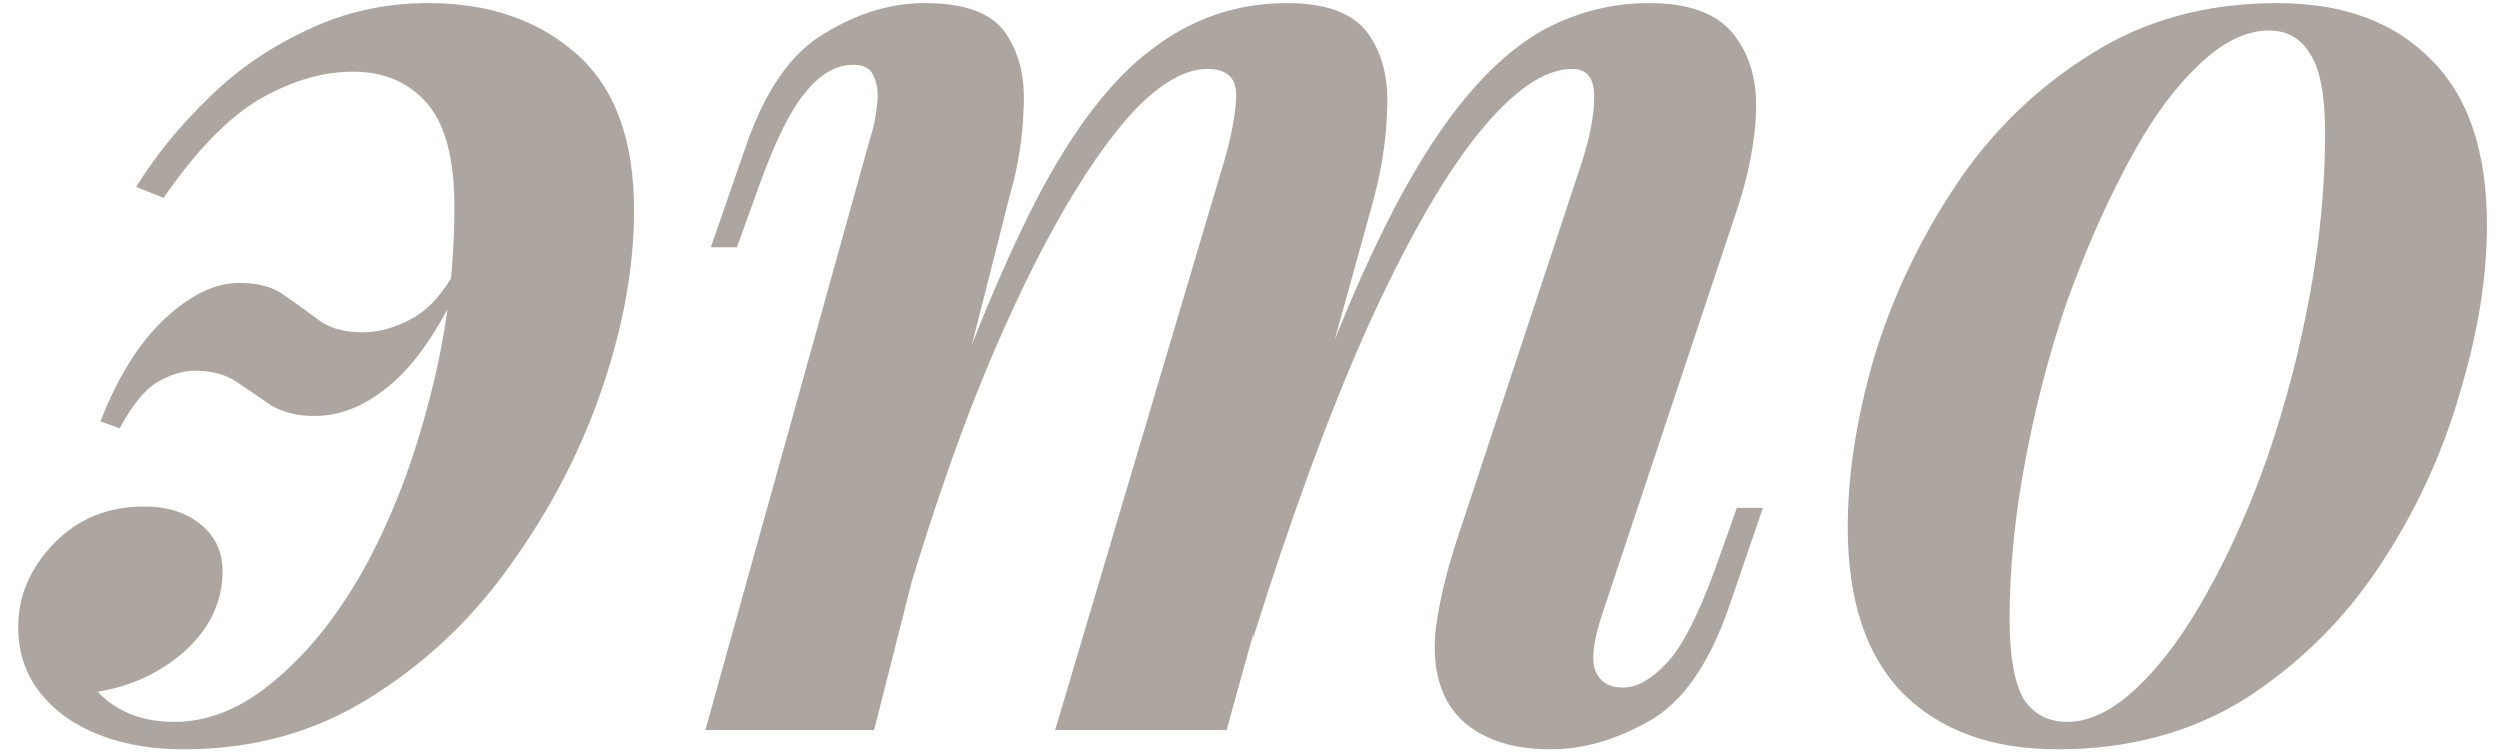
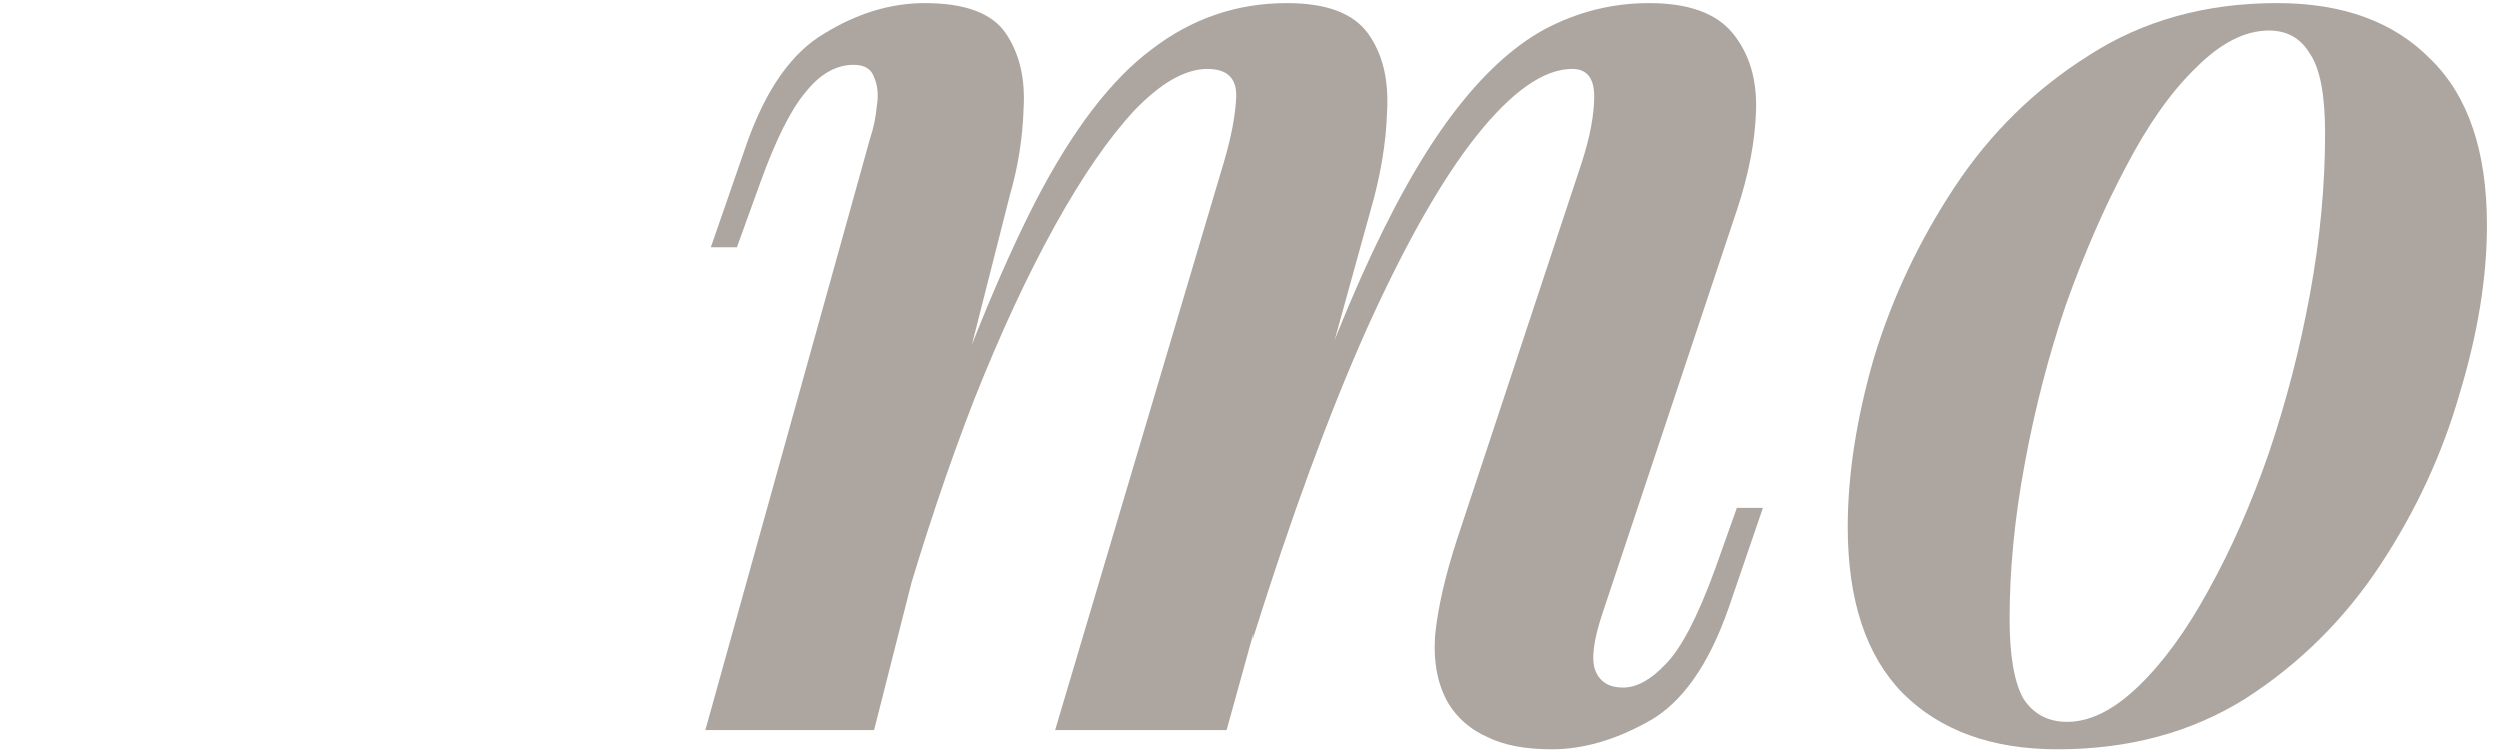
<svg xmlns="http://www.w3.org/2000/svg" width="113" height="34" viewBox="0 0 113 34" fill="none">
  <g opacity="0.8">
-     <path d="M7.89 32.628C9.461 32.628 10.99 31.987 12.478 30.706C14.007 29.424 15.371 27.688 16.57 25.498C17.769 23.266 18.719 20.765 19.422 17.996C20.166 15.185 20.538 12.292 20.538 9.316C20.538 7.166 20.125 5.616 19.298 4.666C18.471 3.715 17.355 3.24 15.95 3.24C14.586 3.24 13.181 3.653 11.734 4.48C10.329 5.306 8.882 6.794 7.394 8.944L6.154 8.448C7.022 7.042 8.097 5.72 9.378 4.48C10.659 3.198 12.147 2.165 13.842 1.38C15.537 0.553 17.376 0.14 19.36 0.14C22.088 0.14 24.32 0.904 26.056 2.434C27.792 3.963 28.66 6.319 28.66 9.502C28.66 12.023 28.185 14.689 27.234 17.5C26.283 20.31 24.919 22.956 23.142 25.436C21.406 27.916 19.277 29.941 16.756 31.512C14.276 33.082 11.465 33.868 8.324 33.868C6.133 33.868 4.335 33.372 2.93 32.38C1.525 31.346 0.822 30.003 0.822 28.35C0.822 26.944 1.359 25.684 2.434 24.568C3.509 23.452 4.873 22.894 6.526 22.894C7.559 22.894 8.407 23.162 9.068 23.7C9.729 24.237 10.06 24.94 10.06 25.808C10.06 27.172 9.502 28.37 8.386 29.404C7.27 30.396 5.947 31.016 4.418 31.264C4.79 31.677 5.265 32.008 5.844 32.256C6.423 32.504 7.105 32.628 7.89 32.628ZM16.384 15.02C17.128 15.02 17.872 14.813 18.616 14.4C19.401 13.986 20.104 13.18 20.724 11.982L21.034 12.292C20.042 14.565 18.967 16.218 17.81 17.252C16.653 18.285 15.454 18.802 14.214 18.802C13.429 18.802 12.767 18.636 12.23 18.306C11.693 17.934 11.176 17.582 10.68 17.252C10.184 16.921 9.564 16.756 8.82 16.756C8.283 16.756 7.725 16.921 7.146 17.252C6.567 17.582 5.989 18.285 5.41 19.36L4.542 19.05C5.327 17.024 6.299 15.474 7.456 14.4C8.613 13.325 9.729 12.788 10.804 12.788C11.672 12.788 12.354 12.974 12.85 13.346C13.387 13.718 13.904 14.09 14.4 14.462C14.896 14.834 15.557 15.02 16.384 15.02Z" fill="#988F88" />
    <path d="M39.508 33H31.882L39.322 6.278C39.487 5.782 39.59 5.286 39.632 4.79C39.714 4.294 39.673 3.86 39.508 3.488C39.384 3.116 39.074 2.93 38.578 2.93C37.792 2.93 37.069 3.343 36.408 4.17C35.746 4.955 35.064 6.319 34.362 8.262L33.308 11.176H32.13L33.742 6.526C34.61 4.046 35.788 2.372 37.276 1.504C38.764 0.594 40.272 0.14 41.802 0.14C43.62 0.14 44.84 0.594 45.46 1.504C46.08 2.413 46.348 3.55 46.266 4.914C46.224 6.236 46.018 7.538 45.646 8.82L39.508 33ZM55.318 7.332C55.648 6.216 55.834 5.244 55.876 4.418C55.917 3.55 55.483 3.116 54.574 3.116C53.582 3.116 52.486 3.736 51.288 4.976C50.13 6.216 48.932 7.952 47.692 10.184C46.452 12.416 45.232 15.04 44.034 18.058C42.876 21.034 41.781 24.299 40.748 27.854L41.678 21.716C43.496 16.425 45.212 12.209 46.824 9.068C48.477 5.885 50.213 3.612 52.032 2.248C53.85 0.842 55.896 0.14 58.17 0.14C59.947 0.14 61.166 0.594 61.828 1.504C62.489 2.413 62.778 3.591 62.696 5.038C62.654 6.443 62.406 7.931 61.952 9.502L55.442 33H47.692L55.318 7.332ZM71.5 7.332C71.872 6.174 72.058 5.182 72.058 4.356C72.058 3.529 71.727 3.116 71.066 3.116C69.784 3.116 68.338 4.128 66.726 6.154C65.155 8.138 63.502 11.052 61.766 14.896C60.071 18.698 58.356 23.369 56.62 28.908L57.24 24.01C58.728 19.422 60.154 15.598 61.518 12.54C62.882 9.481 64.246 7.042 65.61 5.224C66.974 3.405 68.379 2.103 69.826 1.318C71.314 0.532 72.884 0.14 74.538 0.14C76.315 0.14 77.576 0.594 78.32 1.504C79.064 2.413 79.415 3.57 79.374 4.976C79.332 6.381 79.043 7.89 78.506 9.502L72.43 27.73C72.016 28.97 71.913 29.838 72.12 30.334C72.326 30.83 72.74 31.078 73.36 31.078C73.98 31.078 74.62 30.726 75.282 30.024C75.984 29.321 76.728 27.895 77.514 25.746L78.506 22.956H79.684L78.134 27.482C77.224 30.086 76.005 31.801 74.476 32.628C72.988 33.454 71.541 33.868 70.136 33.868C68.937 33.868 67.966 33.682 67.222 33.31C66.478 32.979 65.899 32.483 65.486 31.822C64.99 30.995 64.783 29.962 64.866 28.722C64.99 27.482 65.32 26.035 65.858 24.382L71.5 7.332Z" fill="#988F88" />
    <path d="M102.552 1.38C101.477 1.38 100.382 1.938 99.266 3.054C98.15 4.128 97.096 5.616 96.104 7.518C95.112 9.378 94.203 11.465 93.376 13.78C92.591 16.094 91.971 18.492 91.516 20.972C91.061 23.41 90.834 25.746 90.834 27.978C90.834 29.631 91.041 30.83 91.454 31.574C91.909 32.276 92.57 32.628 93.438 32.628C94.471 32.628 95.546 32.09 96.662 31.016C97.778 29.941 98.832 28.494 99.824 26.676C100.857 24.816 101.767 22.749 102.552 20.476C103.337 18.161 103.957 15.764 104.412 13.284C104.867 10.804 105.094 8.386 105.094 6.03C105.094 4.294 104.867 3.095 104.412 2.434C103.999 1.731 103.379 1.38 102.552 1.38ZM83.518 23.824C83.518 21.468 83.911 18.926 84.696 16.198C85.523 13.47 86.742 10.886 88.354 8.448C89.966 6.009 91.991 4.025 94.43 2.496C96.869 0.925 99.7 0.14 102.924 0.14C105.9 0.14 108.215 0.987 109.868 2.682C111.563 4.335 112.41 6.836 112.41 10.184C112.41 12.54 111.997 15.082 111.17 17.81C110.385 20.538 109.186 23.121 107.574 25.56C105.962 27.998 103.937 30.003 101.498 31.574C99.059 33.103 96.228 33.868 93.004 33.868C90.028 33.868 87.693 33.02 85.998 31.326C84.345 29.631 83.518 27.13 83.518 23.824Z" fill="#988F88" />
  </g>
</svg>